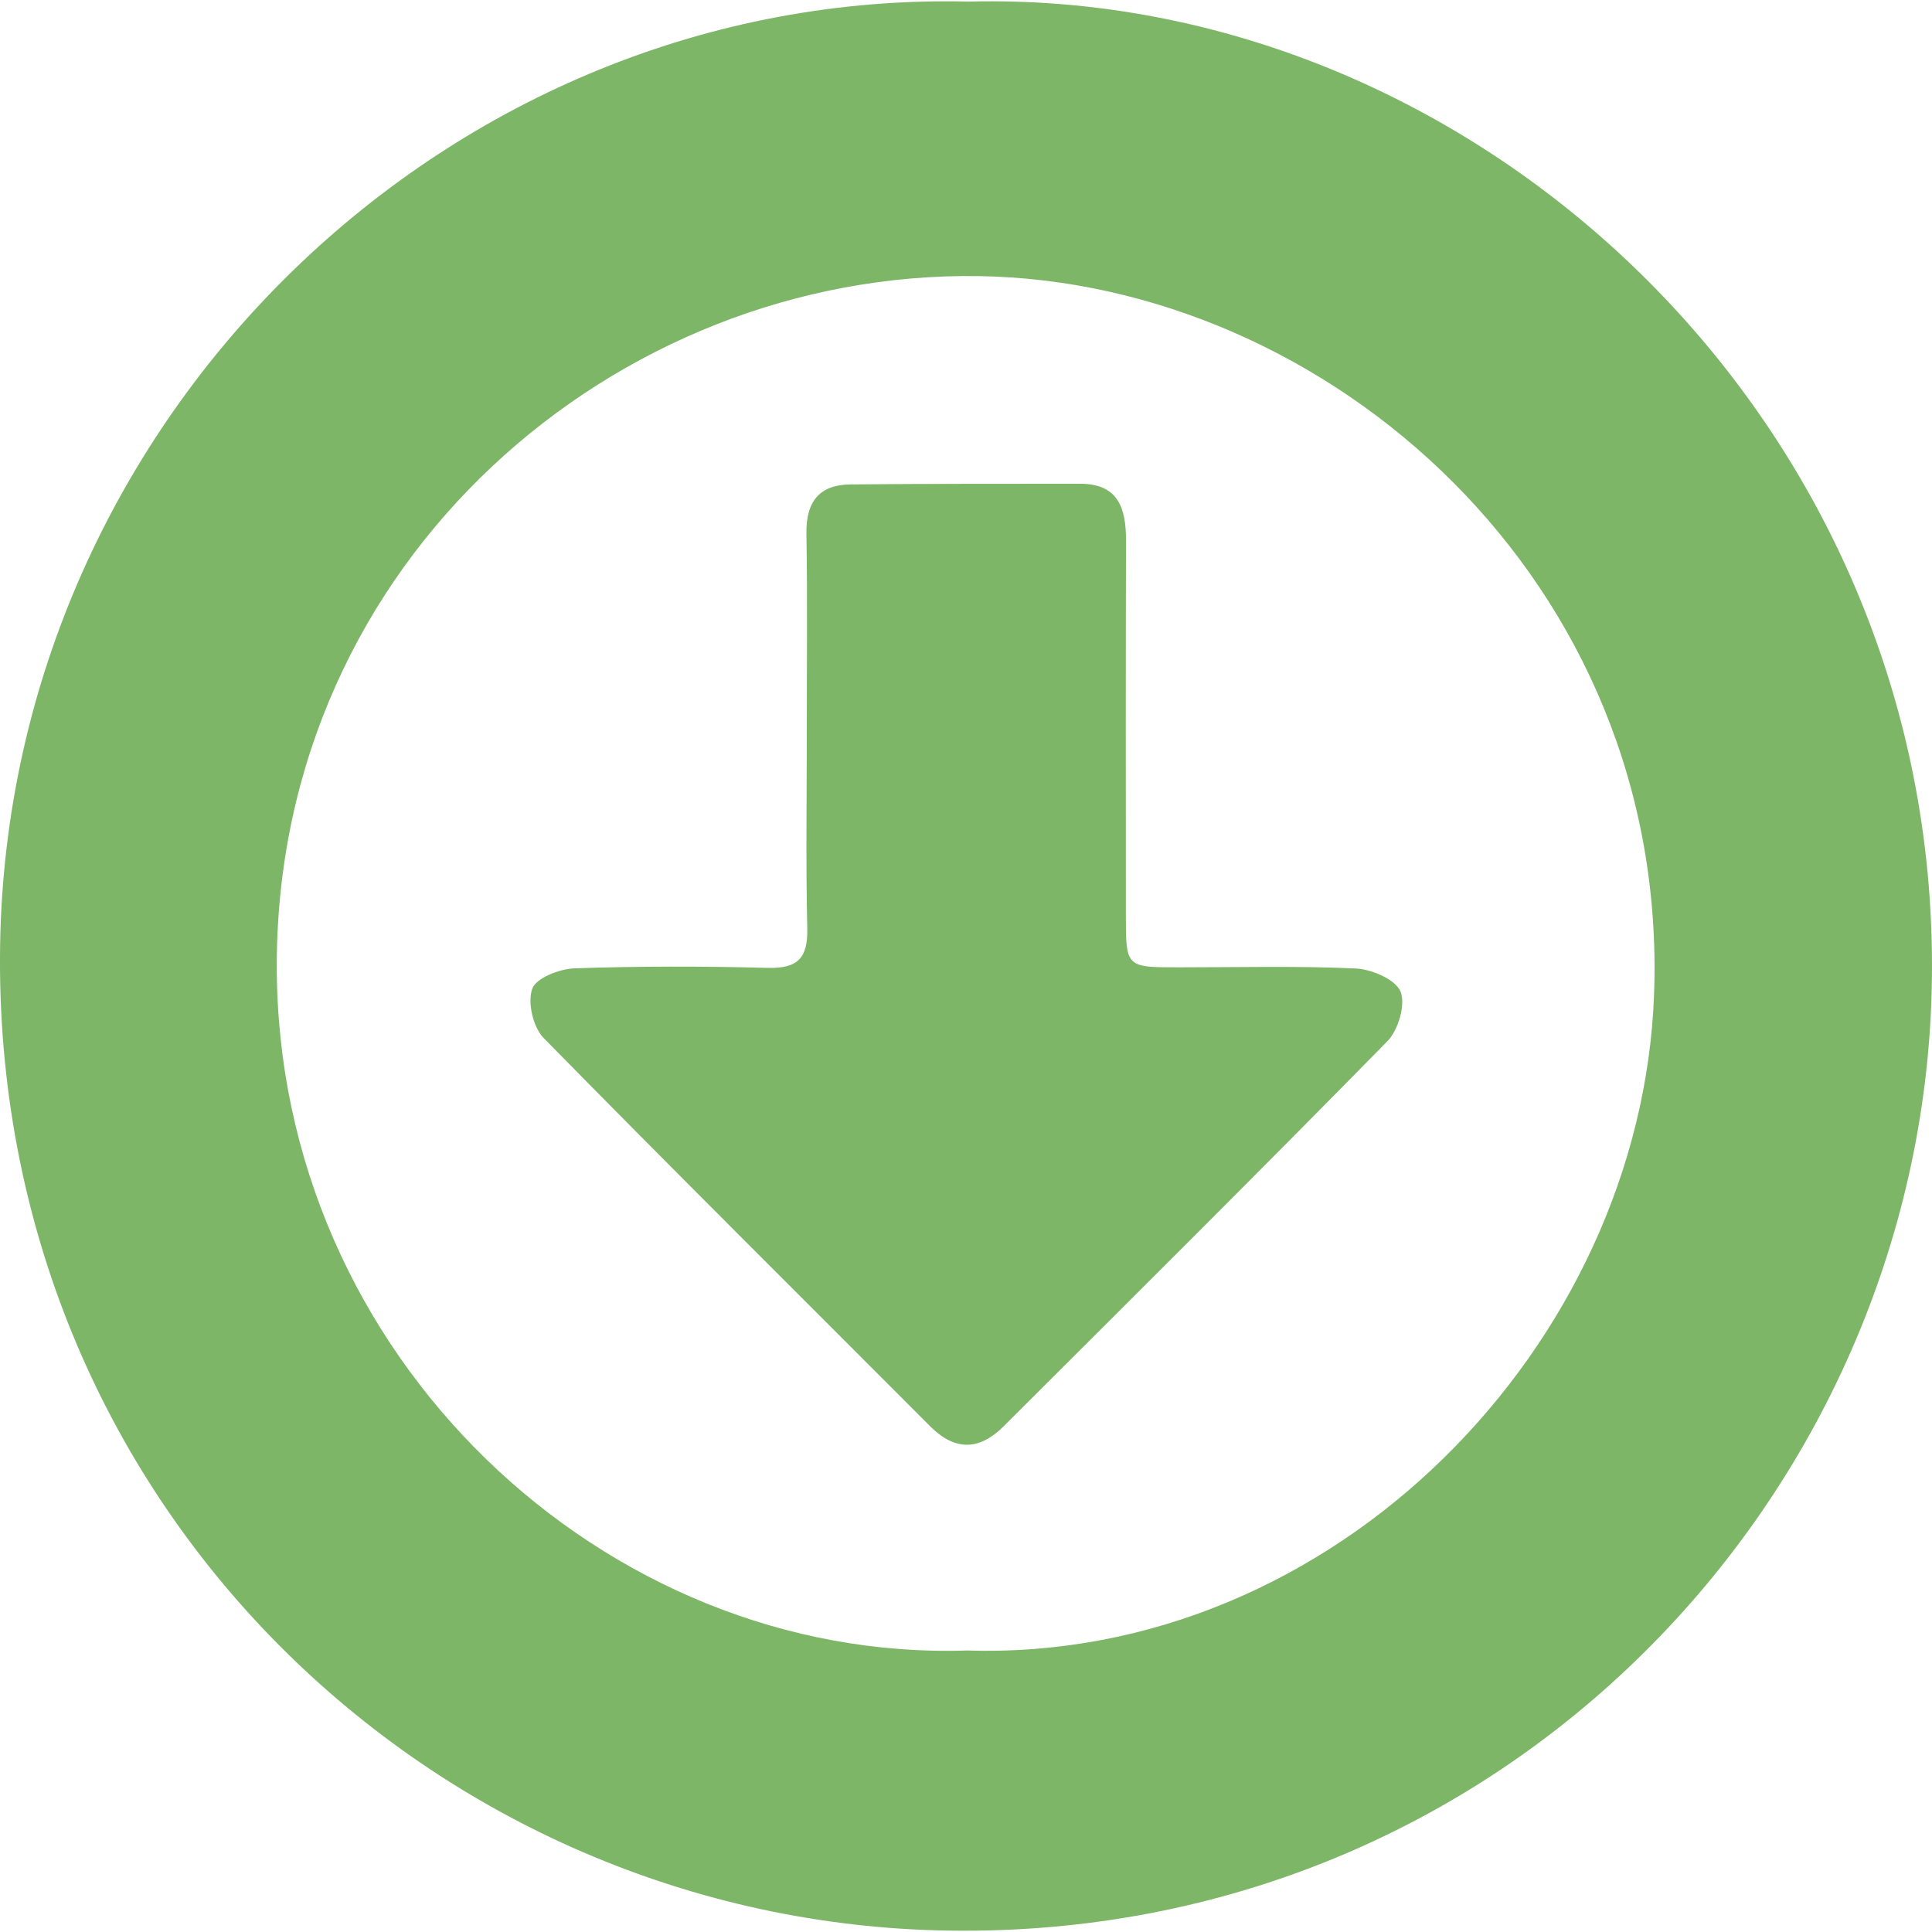
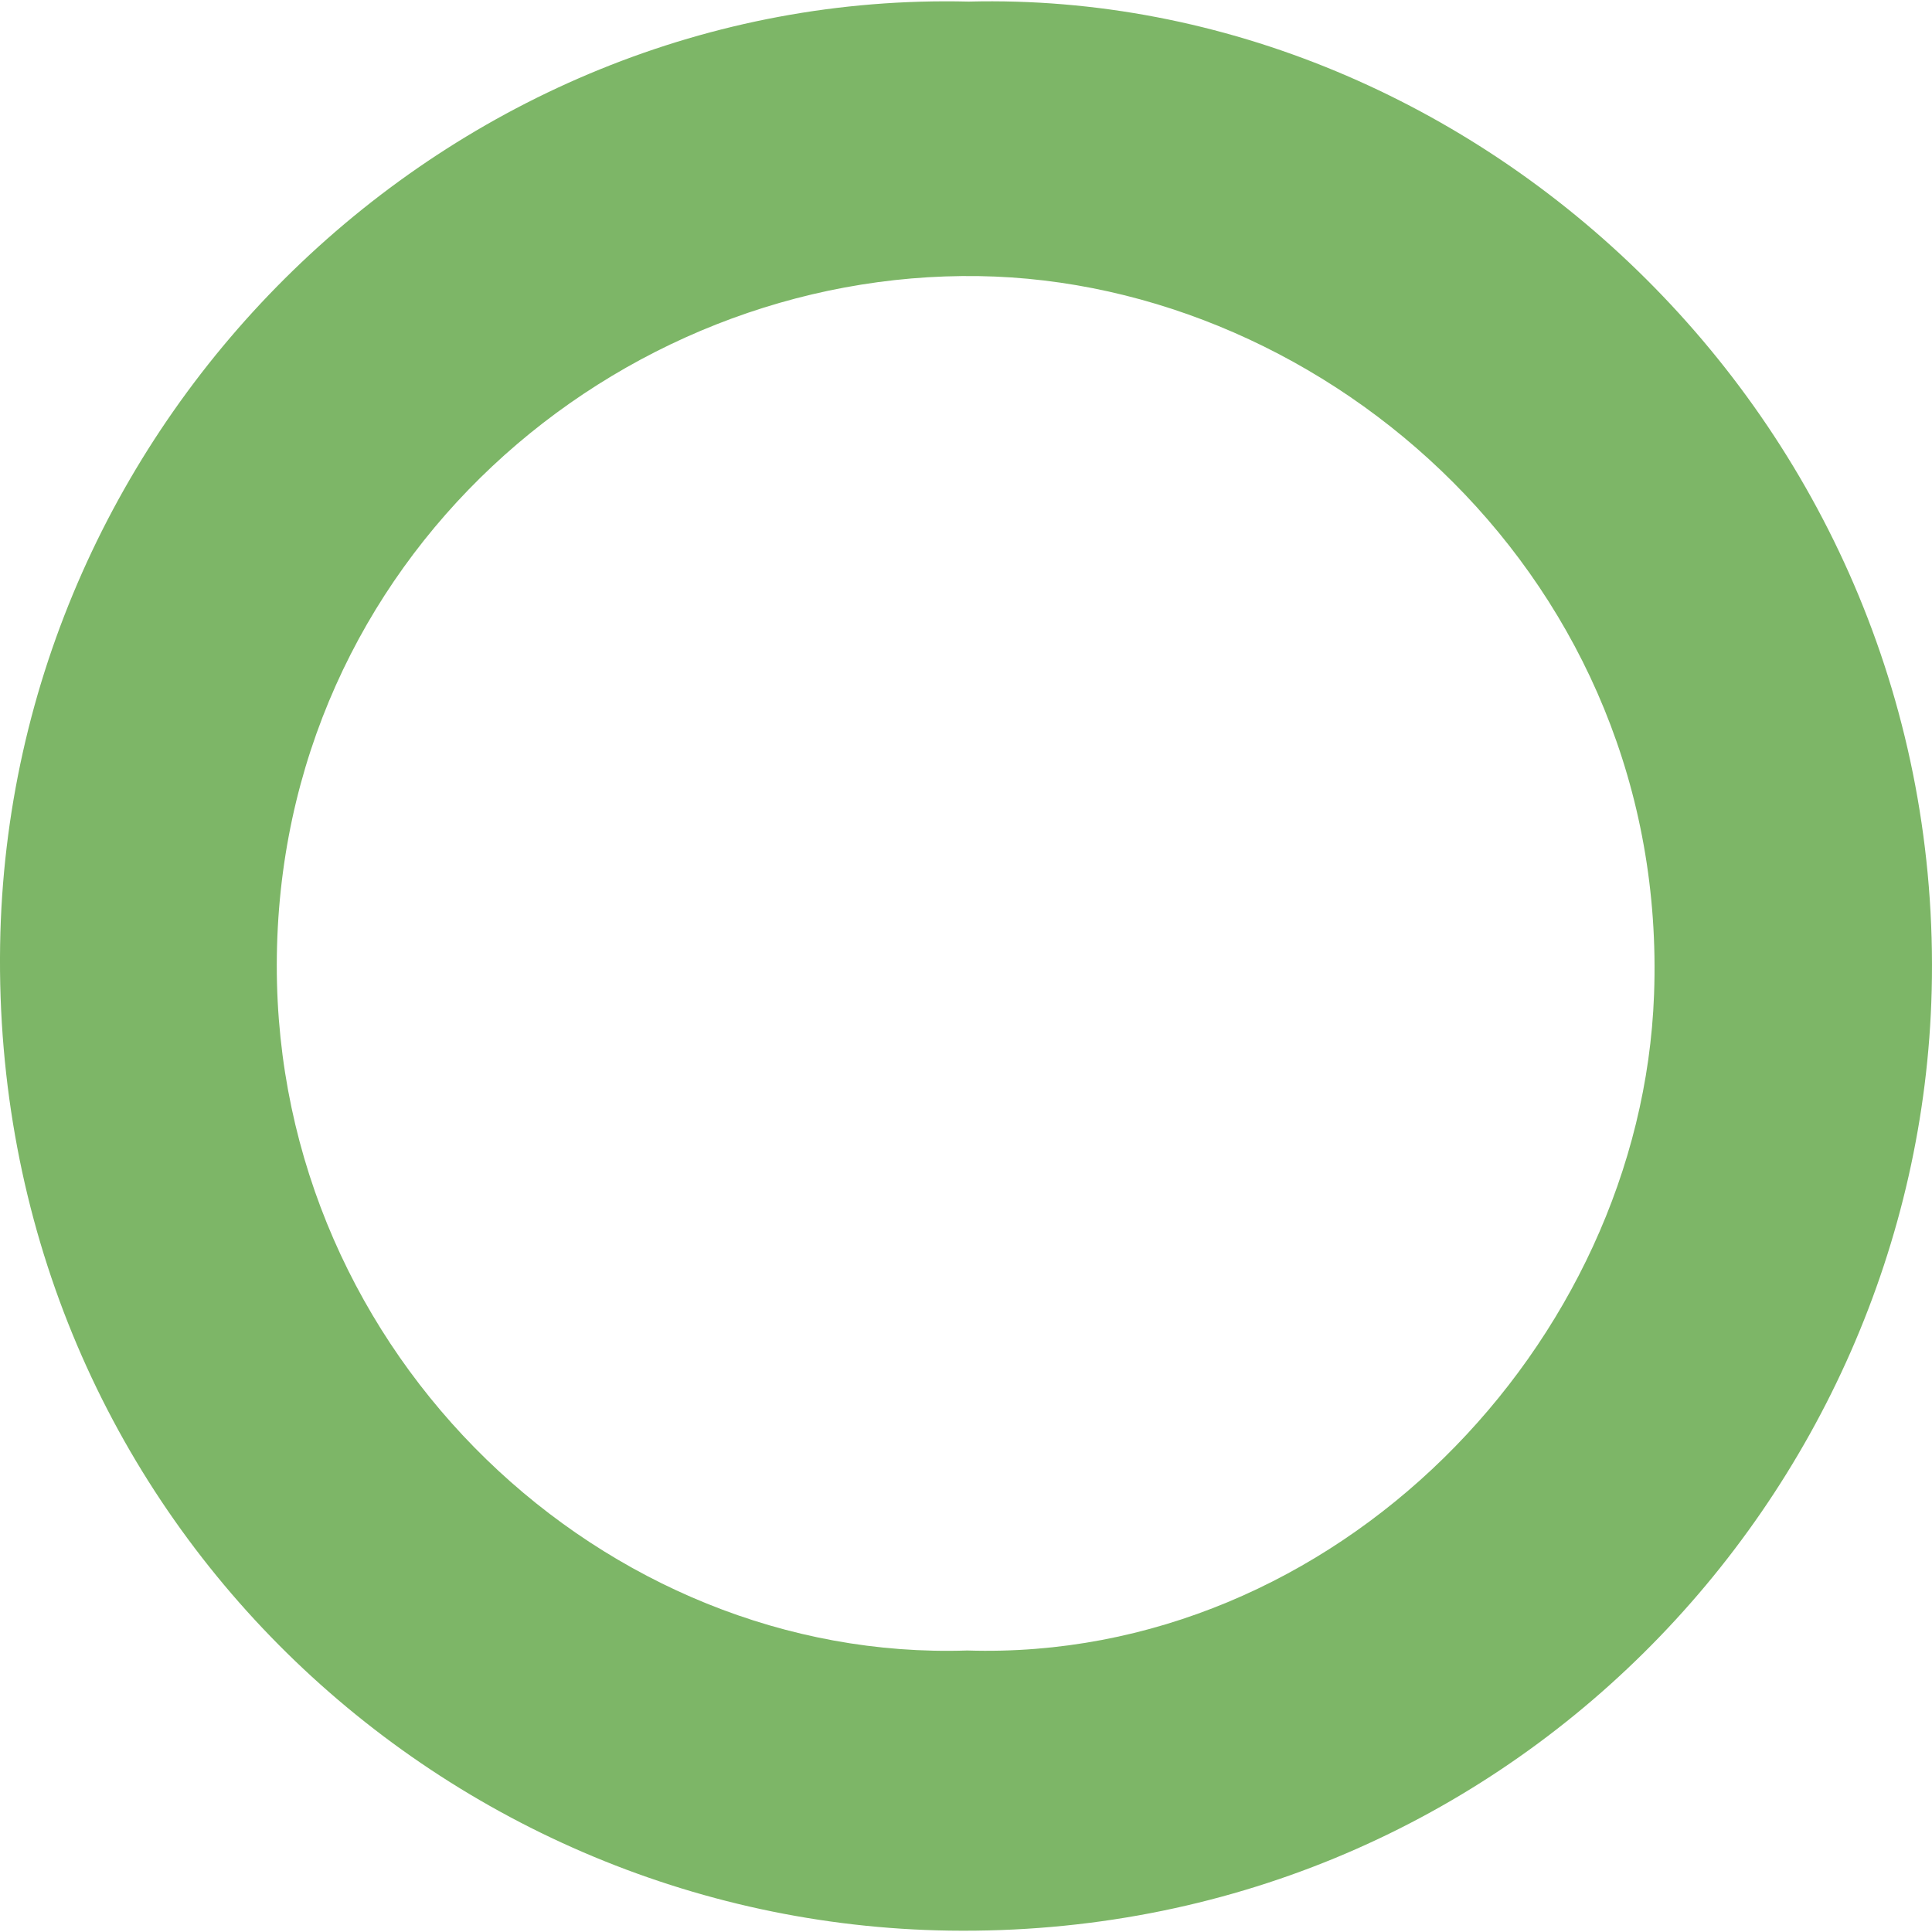
<svg xmlns="http://www.w3.org/2000/svg" version="1.1" id="ya" x="0px" y="0px" width="85.039px" height="85.039px" viewBox="0 0 85.039 85.039" enable-background="new 0 0 85.039 85.039" xml:space="preserve">
  <g>
    <path fill-rule="evenodd" clip-rule="evenodd" fill="#7db667" d="M42.636,0.07c22.413-0.57,43.01,18.66,42.389,43.532   C84.469,65.822,66.191,85.327,41.79,84.978C19.161,84.653-0.38,66.217,0.005,41.603C0.37,18.309,19.846-0.482,42.636,0.07z    M42.576,72.648c16.186,0.508,29.663-13.473,30.229-28.871c0.67-18.191-14.342-31.389-29.722-31.624   c-15.937-0.242-30.879,12.467-30.9,30.324C12.163,59.732,26.661,73.176,42.576,72.648z" />
-     <path fill-rule="evenodd" clip-rule="evenodd" fill="#7db667" d="M35.512,32.175c-0.001-2.897,0.032-5.794-0.016-8.689   c-0.022-1.393,0.554-2.15,1.945-2.164c3.367-0.031,6.736-0.027,10.103-0.029c1.688,0,2.02,1.088,2.018,2.49   c-0.014,5.498-0.008,10.996-0.006,16.494c0.002,2.3,0.006,2.301,2.318,2.301c2.602,0.002,5.205-0.068,7.801,0.051   c0.703,0.032,1.752,0.483,1.971,1.018c0.232,0.568-0.098,1.691-0.578,2.182c-5.588,5.695-11.246,11.32-16.895,16.953   c-1.06,1.057-2.126,1.105-3.234-0.006c-5.673-5.693-11.383-11.35-17.01-17.088c-0.465-0.475-0.716-1.561-0.503-2.166   c0.166-0.472,1.196-0.875,1.857-0.899c2.834-0.098,5.675-0.096,8.511-0.021c1.318,0.035,1.771-0.433,1.739-1.737   C35.466,37.969,35.513,35.072,35.512,32.175z" />
  </g>
</svg>